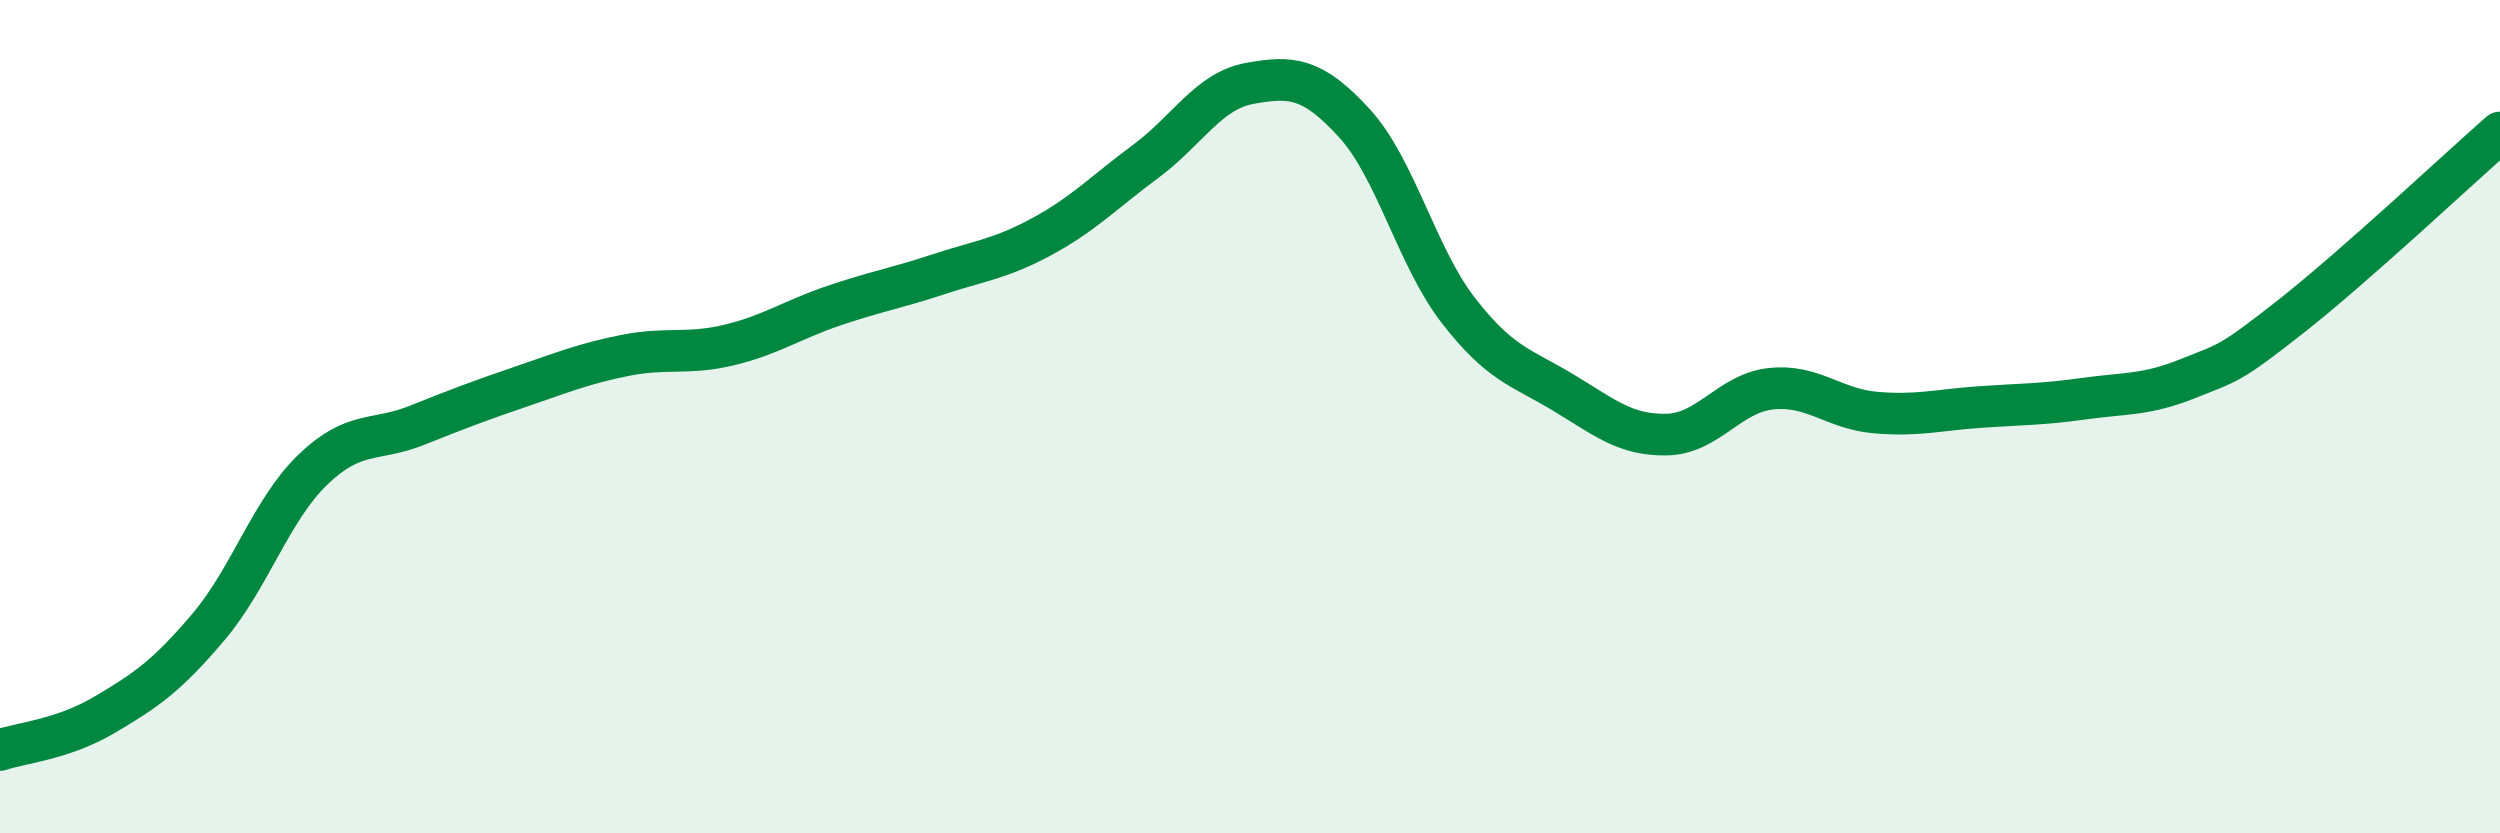
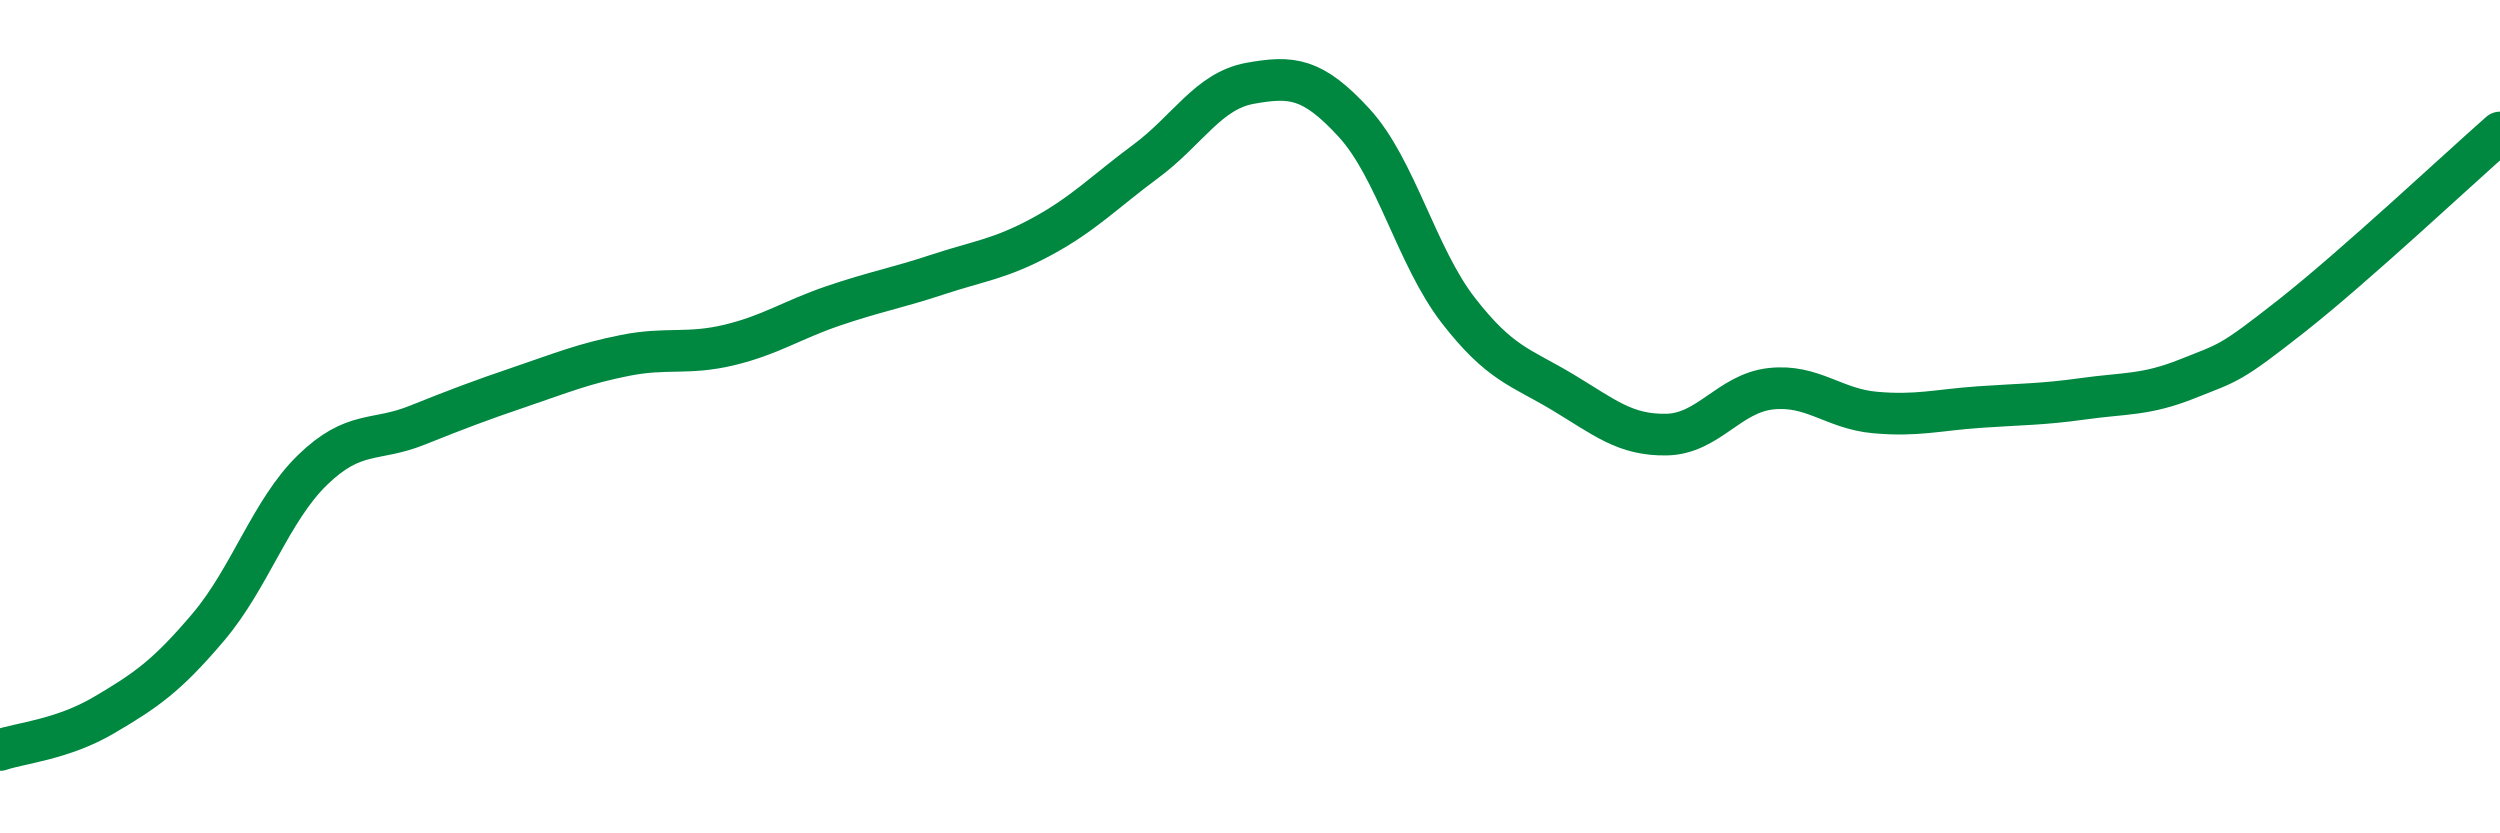
<svg xmlns="http://www.w3.org/2000/svg" width="60" height="20" viewBox="0 0 60 20">
-   <path d="M 0,18 C 0.5,17.83 1.5,17.75 2.5,17.16 C 3.5,16.57 4,16.23 5,15.05 C 6,13.87 6.5,12.25 7.5,11.28 C 8.5,10.31 9,10.61 10,10.21 C 11,9.81 11.5,9.62 12.5,9.28 C 13.5,8.94 14,8.73 15,8.53 C 16,8.33 16.5,8.52 17.5,8.28 C 18.5,8.04 19,7.68 20,7.34 C 21,7 21.5,6.92 22.5,6.59 C 23.5,6.26 24,6.22 25,5.68 C 26,5.14 26.5,4.61 27.5,3.87 C 28.5,3.13 29,2.18 30,2 C 31,1.82 31.5,1.86 32.5,2.95 C 33.5,4.04 34,6.16 35,7.45 C 36,8.74 36.5,8.81 37.5,9.41 C 38.5,10.01 39,10.45 40,10.43 C 41,10.41 41.5,9.44 42.5,9.33 C 43.5,9.22 44,9.81 45,9.9 C 46,9.99 46.5,9.84 47.5,9.77 C 48.5,9.7 49,9.71 50,9.57 C 51,9.43 51.5,9.49 52.5,9.09 C 53.5,8.69 53.5,8.76 55,7.58 C 56.5,6.4 59,4.06 60,3.18L60 20L0 20Z" fill="#008740" opacity="0.1" stroke-linecap="round" stroke-linejoin="round" />
  <path d="M 0,18 C 0.5,17.83 1.5,17.75 2.5,17.16 C 3.5,16.57 4,16.23 5,15.05 C 6,13.87 6.5,12.25 7.5,11.28 C 8.5,10.31 9,10.61 10,10.21 C 11,9.81 11.5,9.62 12.5,9.28 C 13.5,8.94 14,8.73 15,8.53 C 16,8.33 16.5,8.52 17.5,8.28 C 18.5,8.04 19,7.68 20,7.34 C 21,7 21.5,6.92 22.5,6.59 C 23.5,6.26 24,6.22 25,5.68 C 26,5.14 26.5,4.61 27.5,3.87 C 28.5,3.13 29,2.18 30,2 C 31,1.82 31.5,1.86 32.5,2.95 C 33.5,4.04 34,6.16 35,7.45 C 36,8.74 36.5,8.81 37.5,9.41 C 38.5,10.01 39,10.45 40,10.43 C 41,10.41 41.5,9.44 42.5,9.33 C 43.5,9.22 44,9.81 45,9.9 C 46,9.99 46.5,9.84 47.5,9.77 C 48.5,9.7 49,9.71 50,9.57 C 51,9.43 51.5,9.49 52.5,9.09 C 53.5,8.69 53.5,8.76 55,7.58 C 56.5,6.4 59,4.06 60,3.18" stroke="#008740" stroke-width="1" fill="none" stroke-linecap="round" stroke-linejoin="round" />
</svg>